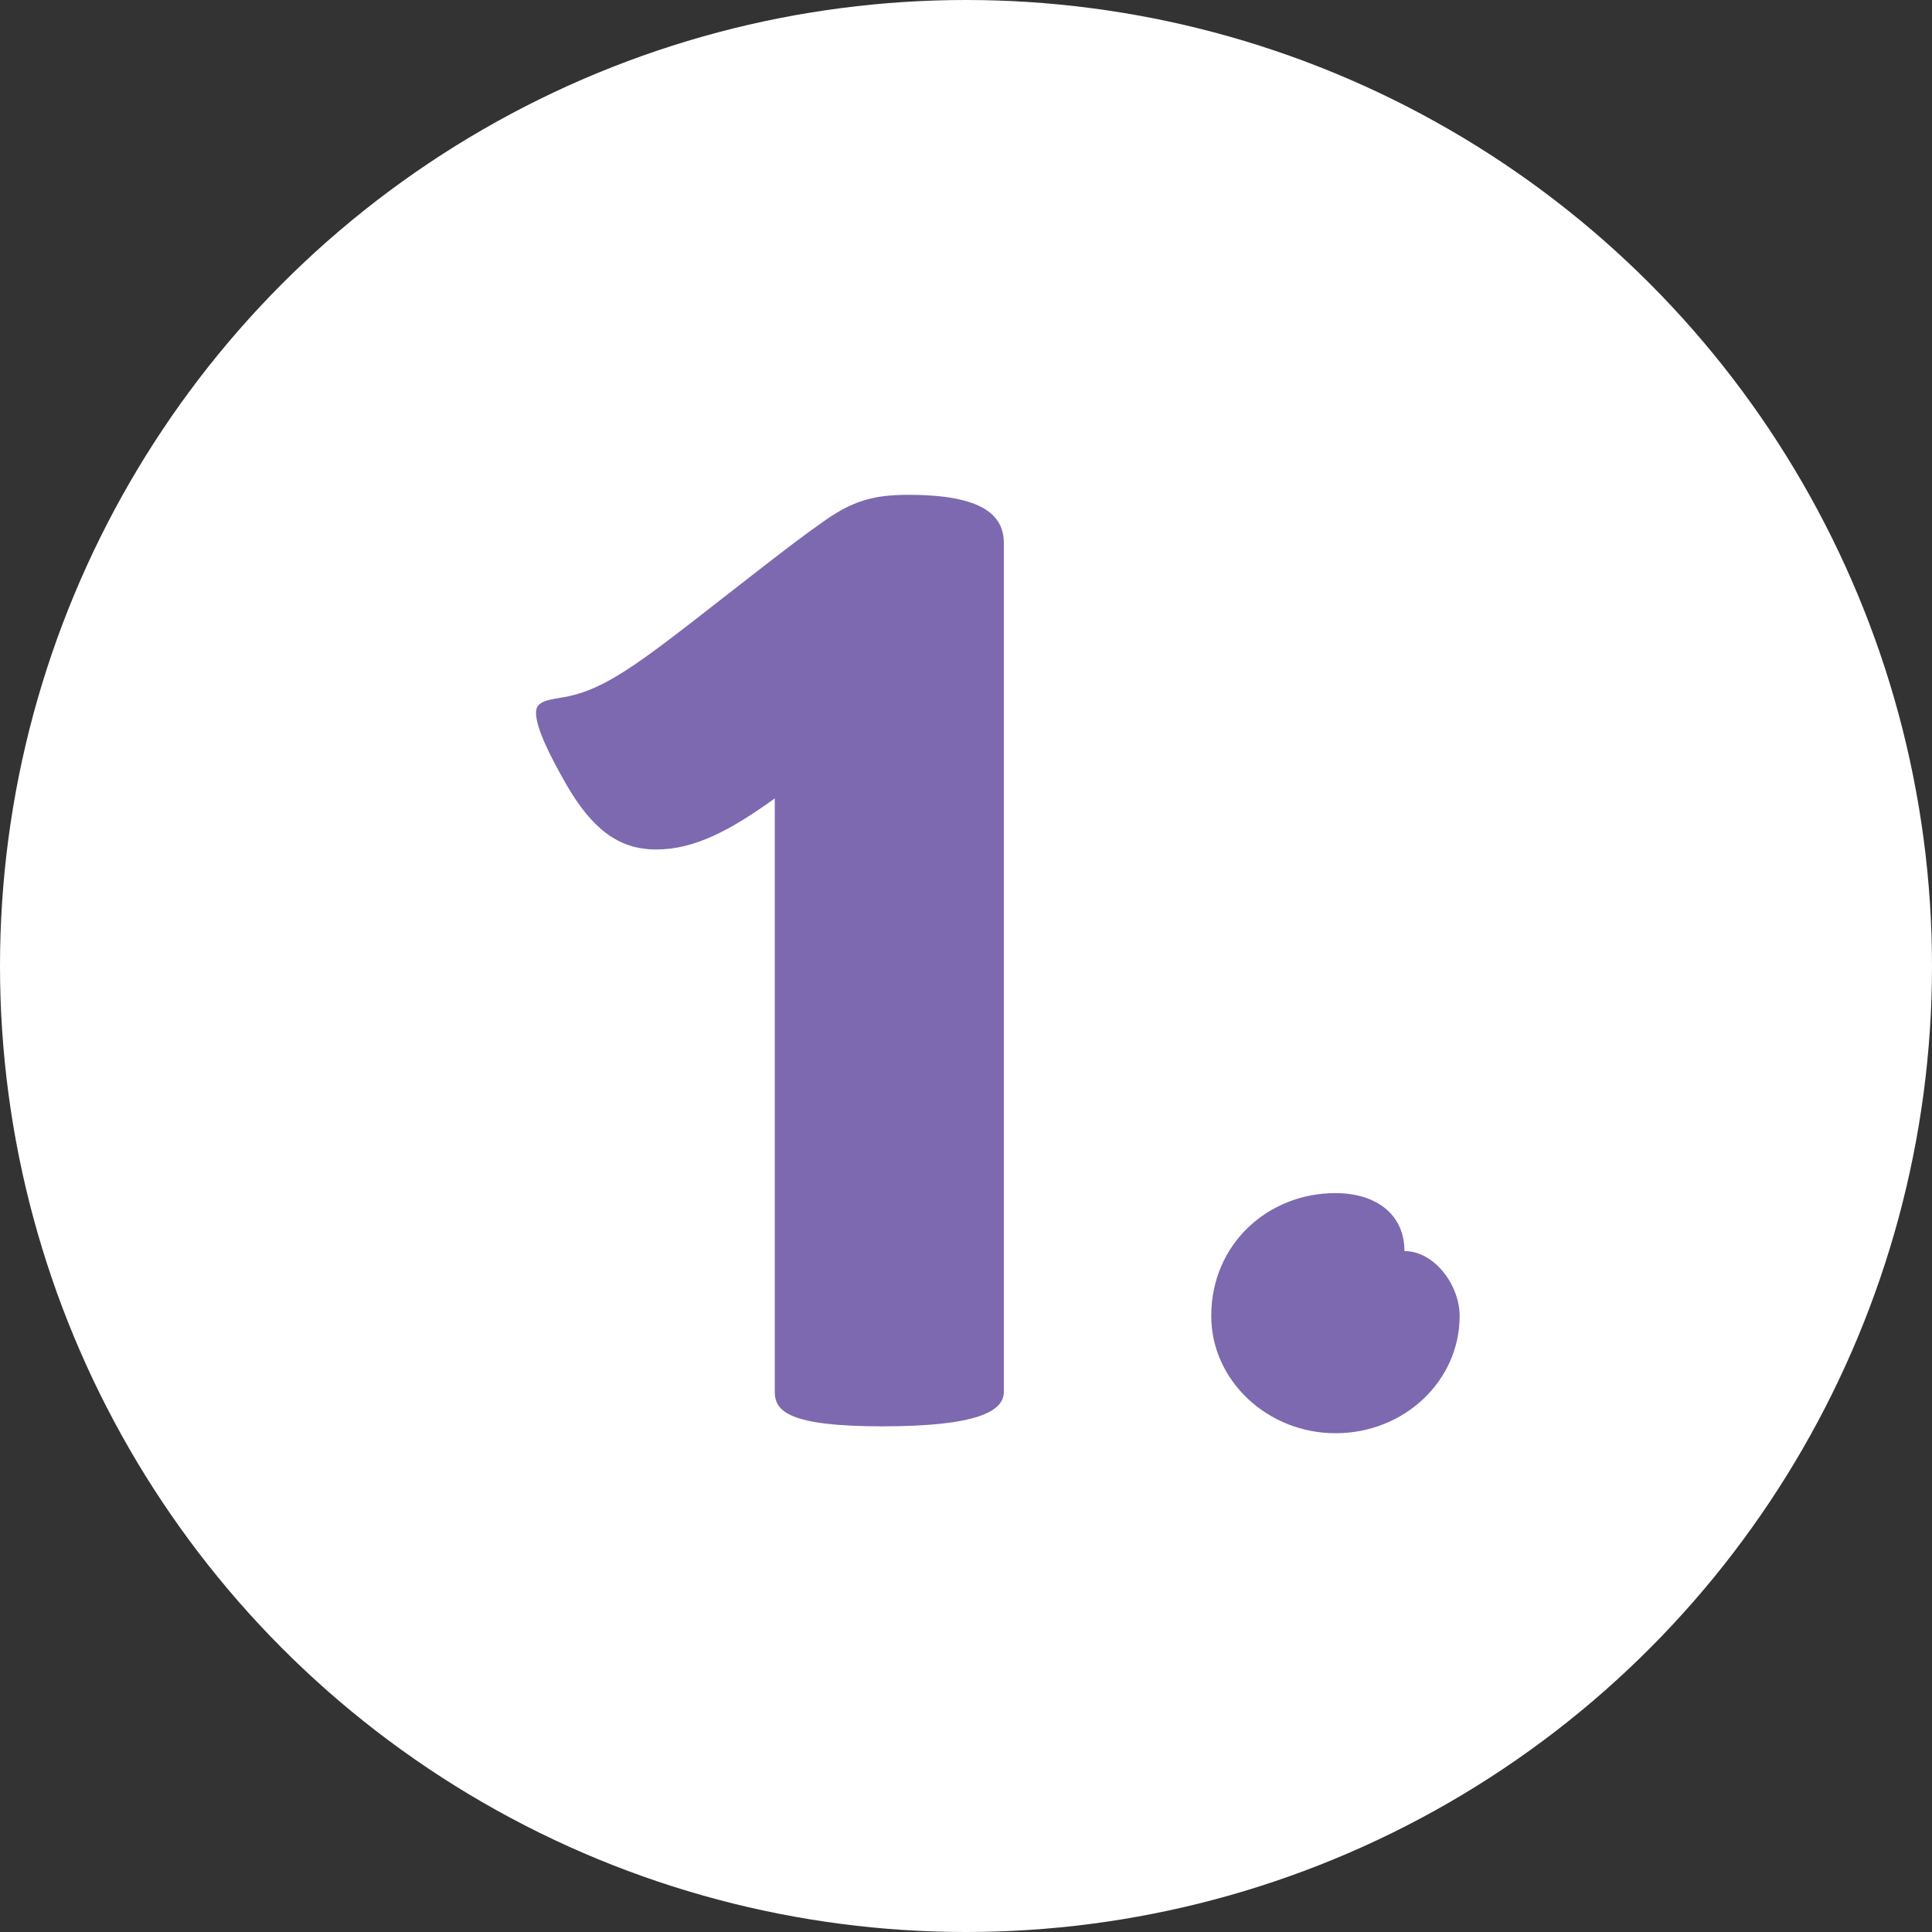
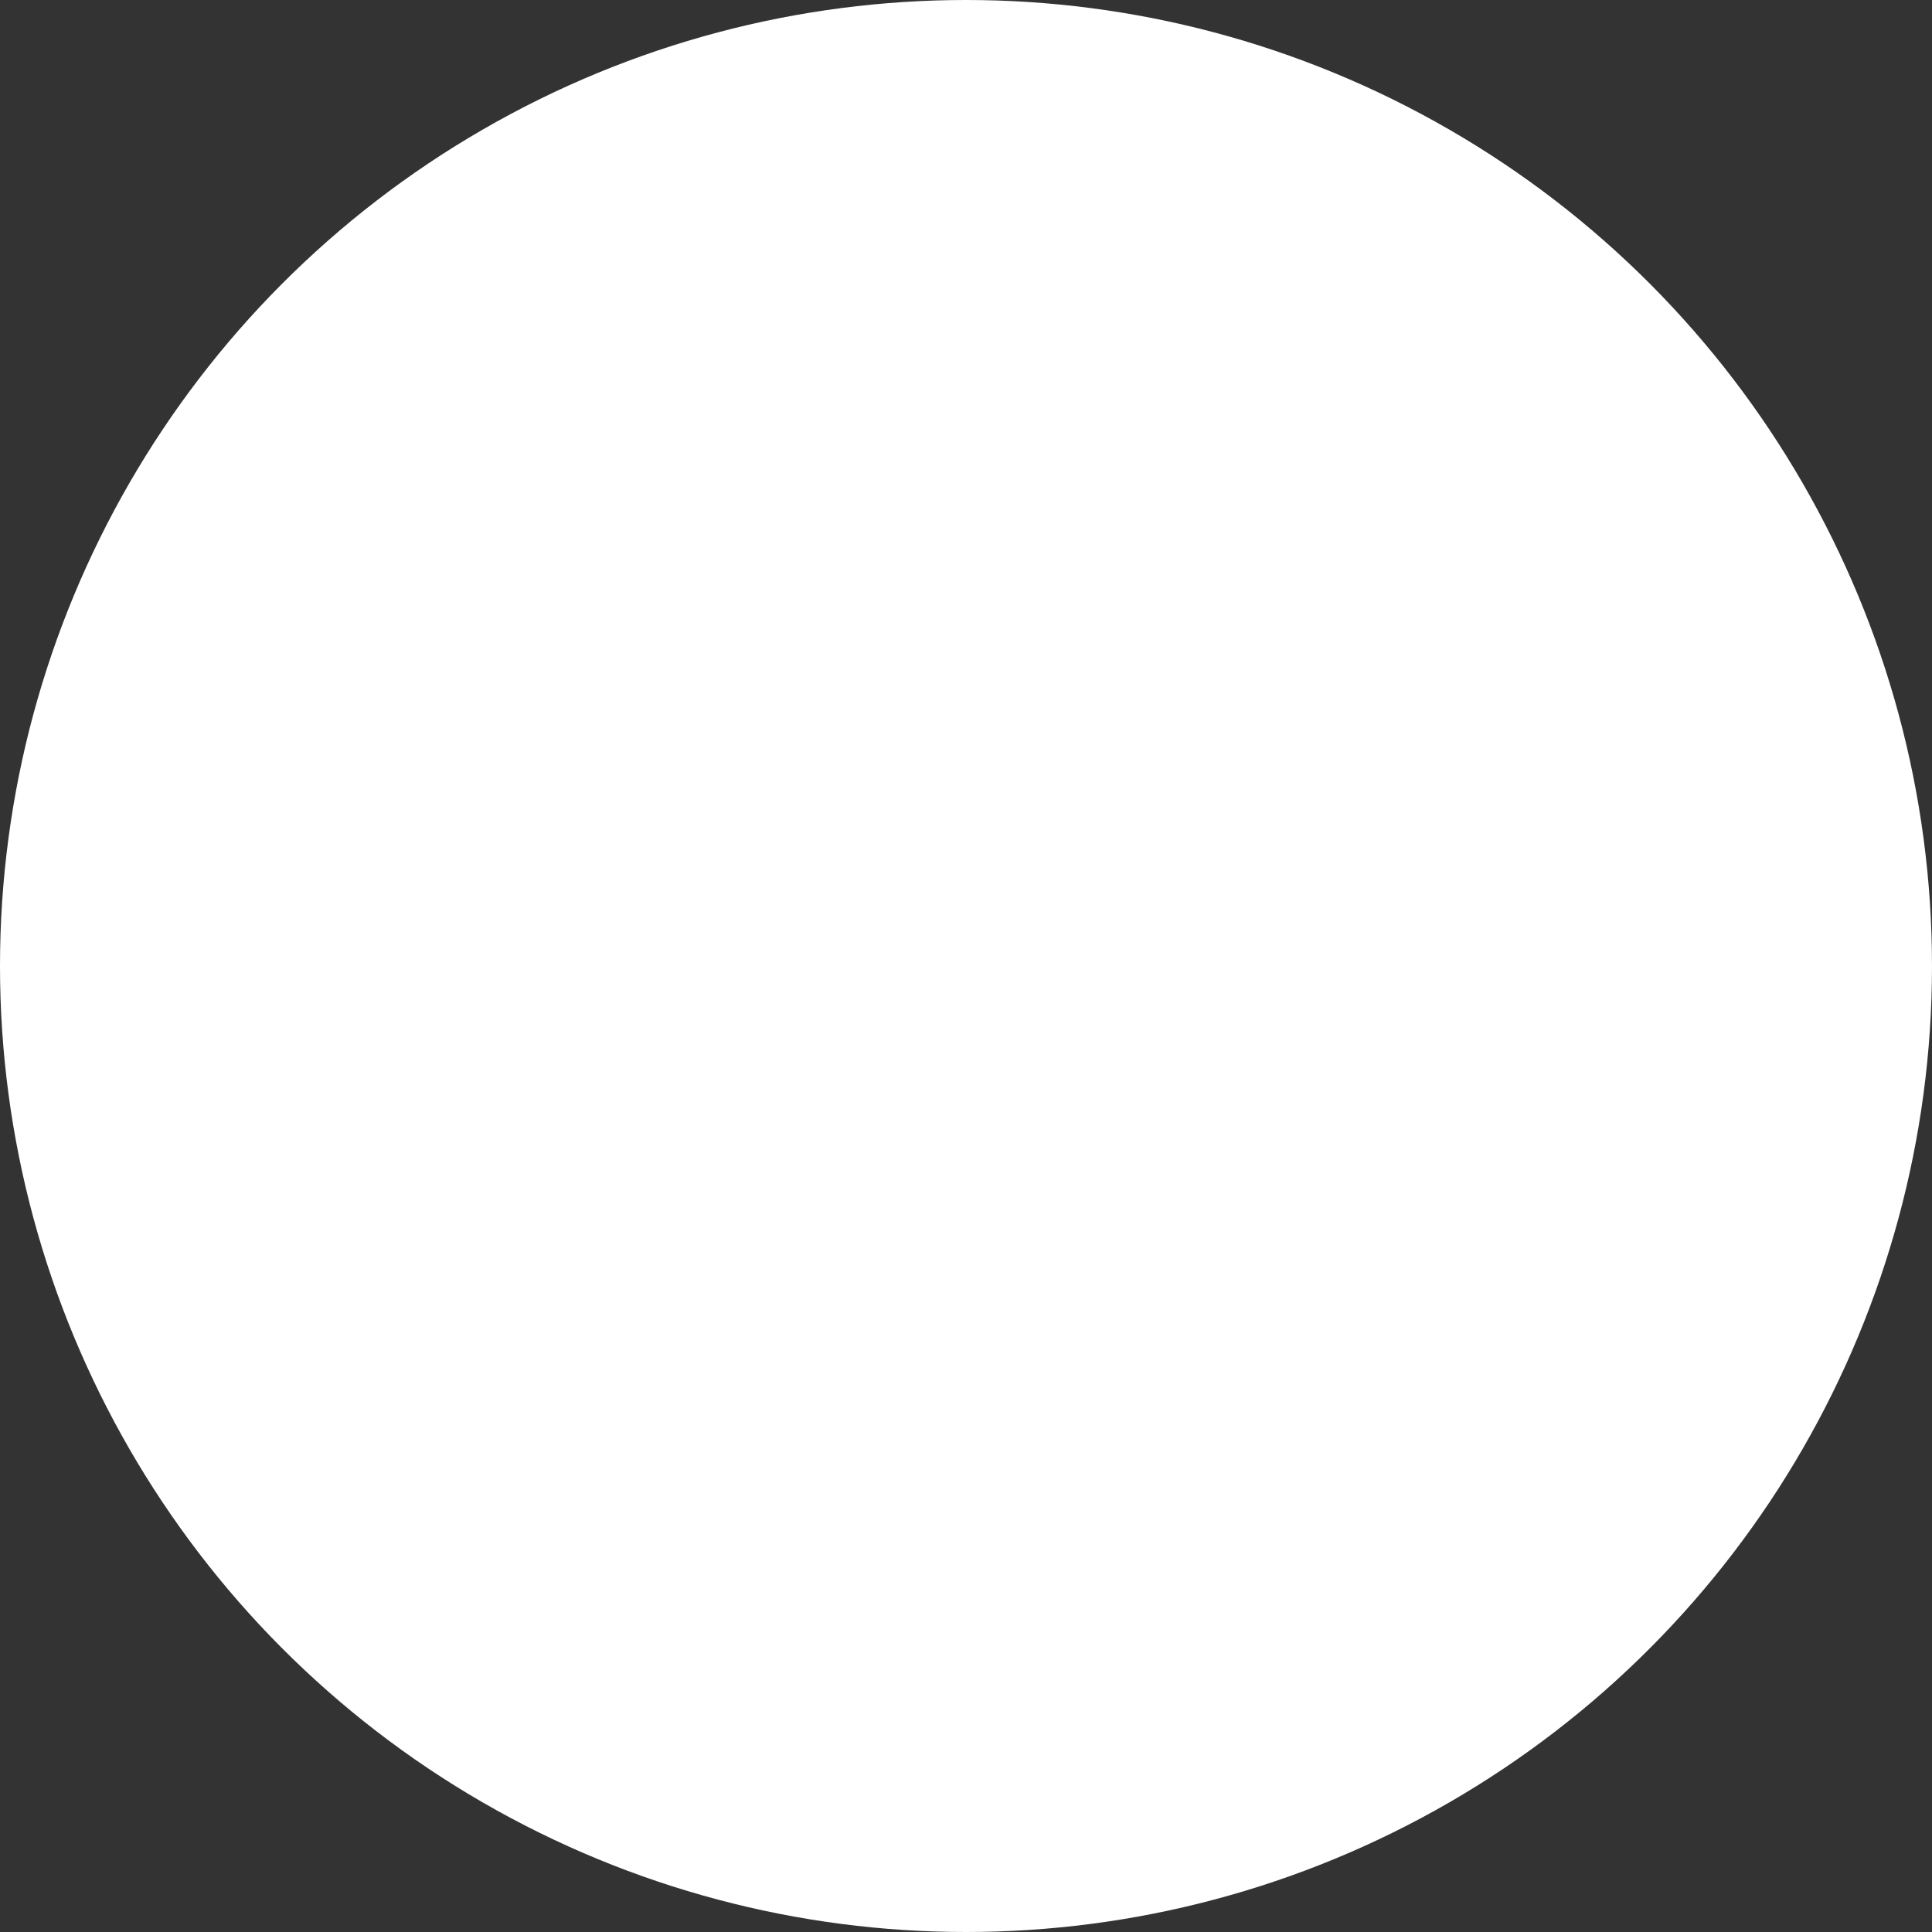
<svg xmlns="http://www.w3.org/2000/svg" width="49" height="49" viewBox="0 0 49 49" fill="none">
  <rect x="0" y="0" width="49" height="49" fill="#333333" stroke="none" />
  <circle cx="24.5" cy="24.5" r="24.5" fill="#fff" />
-   <path d="M22.38 36.175c-2.38 0-2.73-.385-2.73-.875V20.25c-1.12.805-2.03 1.295-3.01 1.295s-1.645-.56-2.275-1.645c-.42-.735-.77-1.435-.77-1.82 0-.245.175-.315.63-.385.945-.14 1.75-.7 3.29-1.89 1.085-.84 2.625-2.065 3.29-2.52.805-.595 1.365-.735 2.24-.735 1.89 0 2.415.525 2.415 1.225V35.3c0 .49-.665.875-3.08.875zm11.49.175c-1.715 0-3.15-1.33-3.15-2.975 0-1.82 1.435-3.115 3.15-3.115 1.015 0 1.75.525 1.75 1.47.77 0 1.4.875 1.4 1.645 0 1.645-1.4 2.975-3.15 2.975z" fill="#7D69AF" />
</svg>